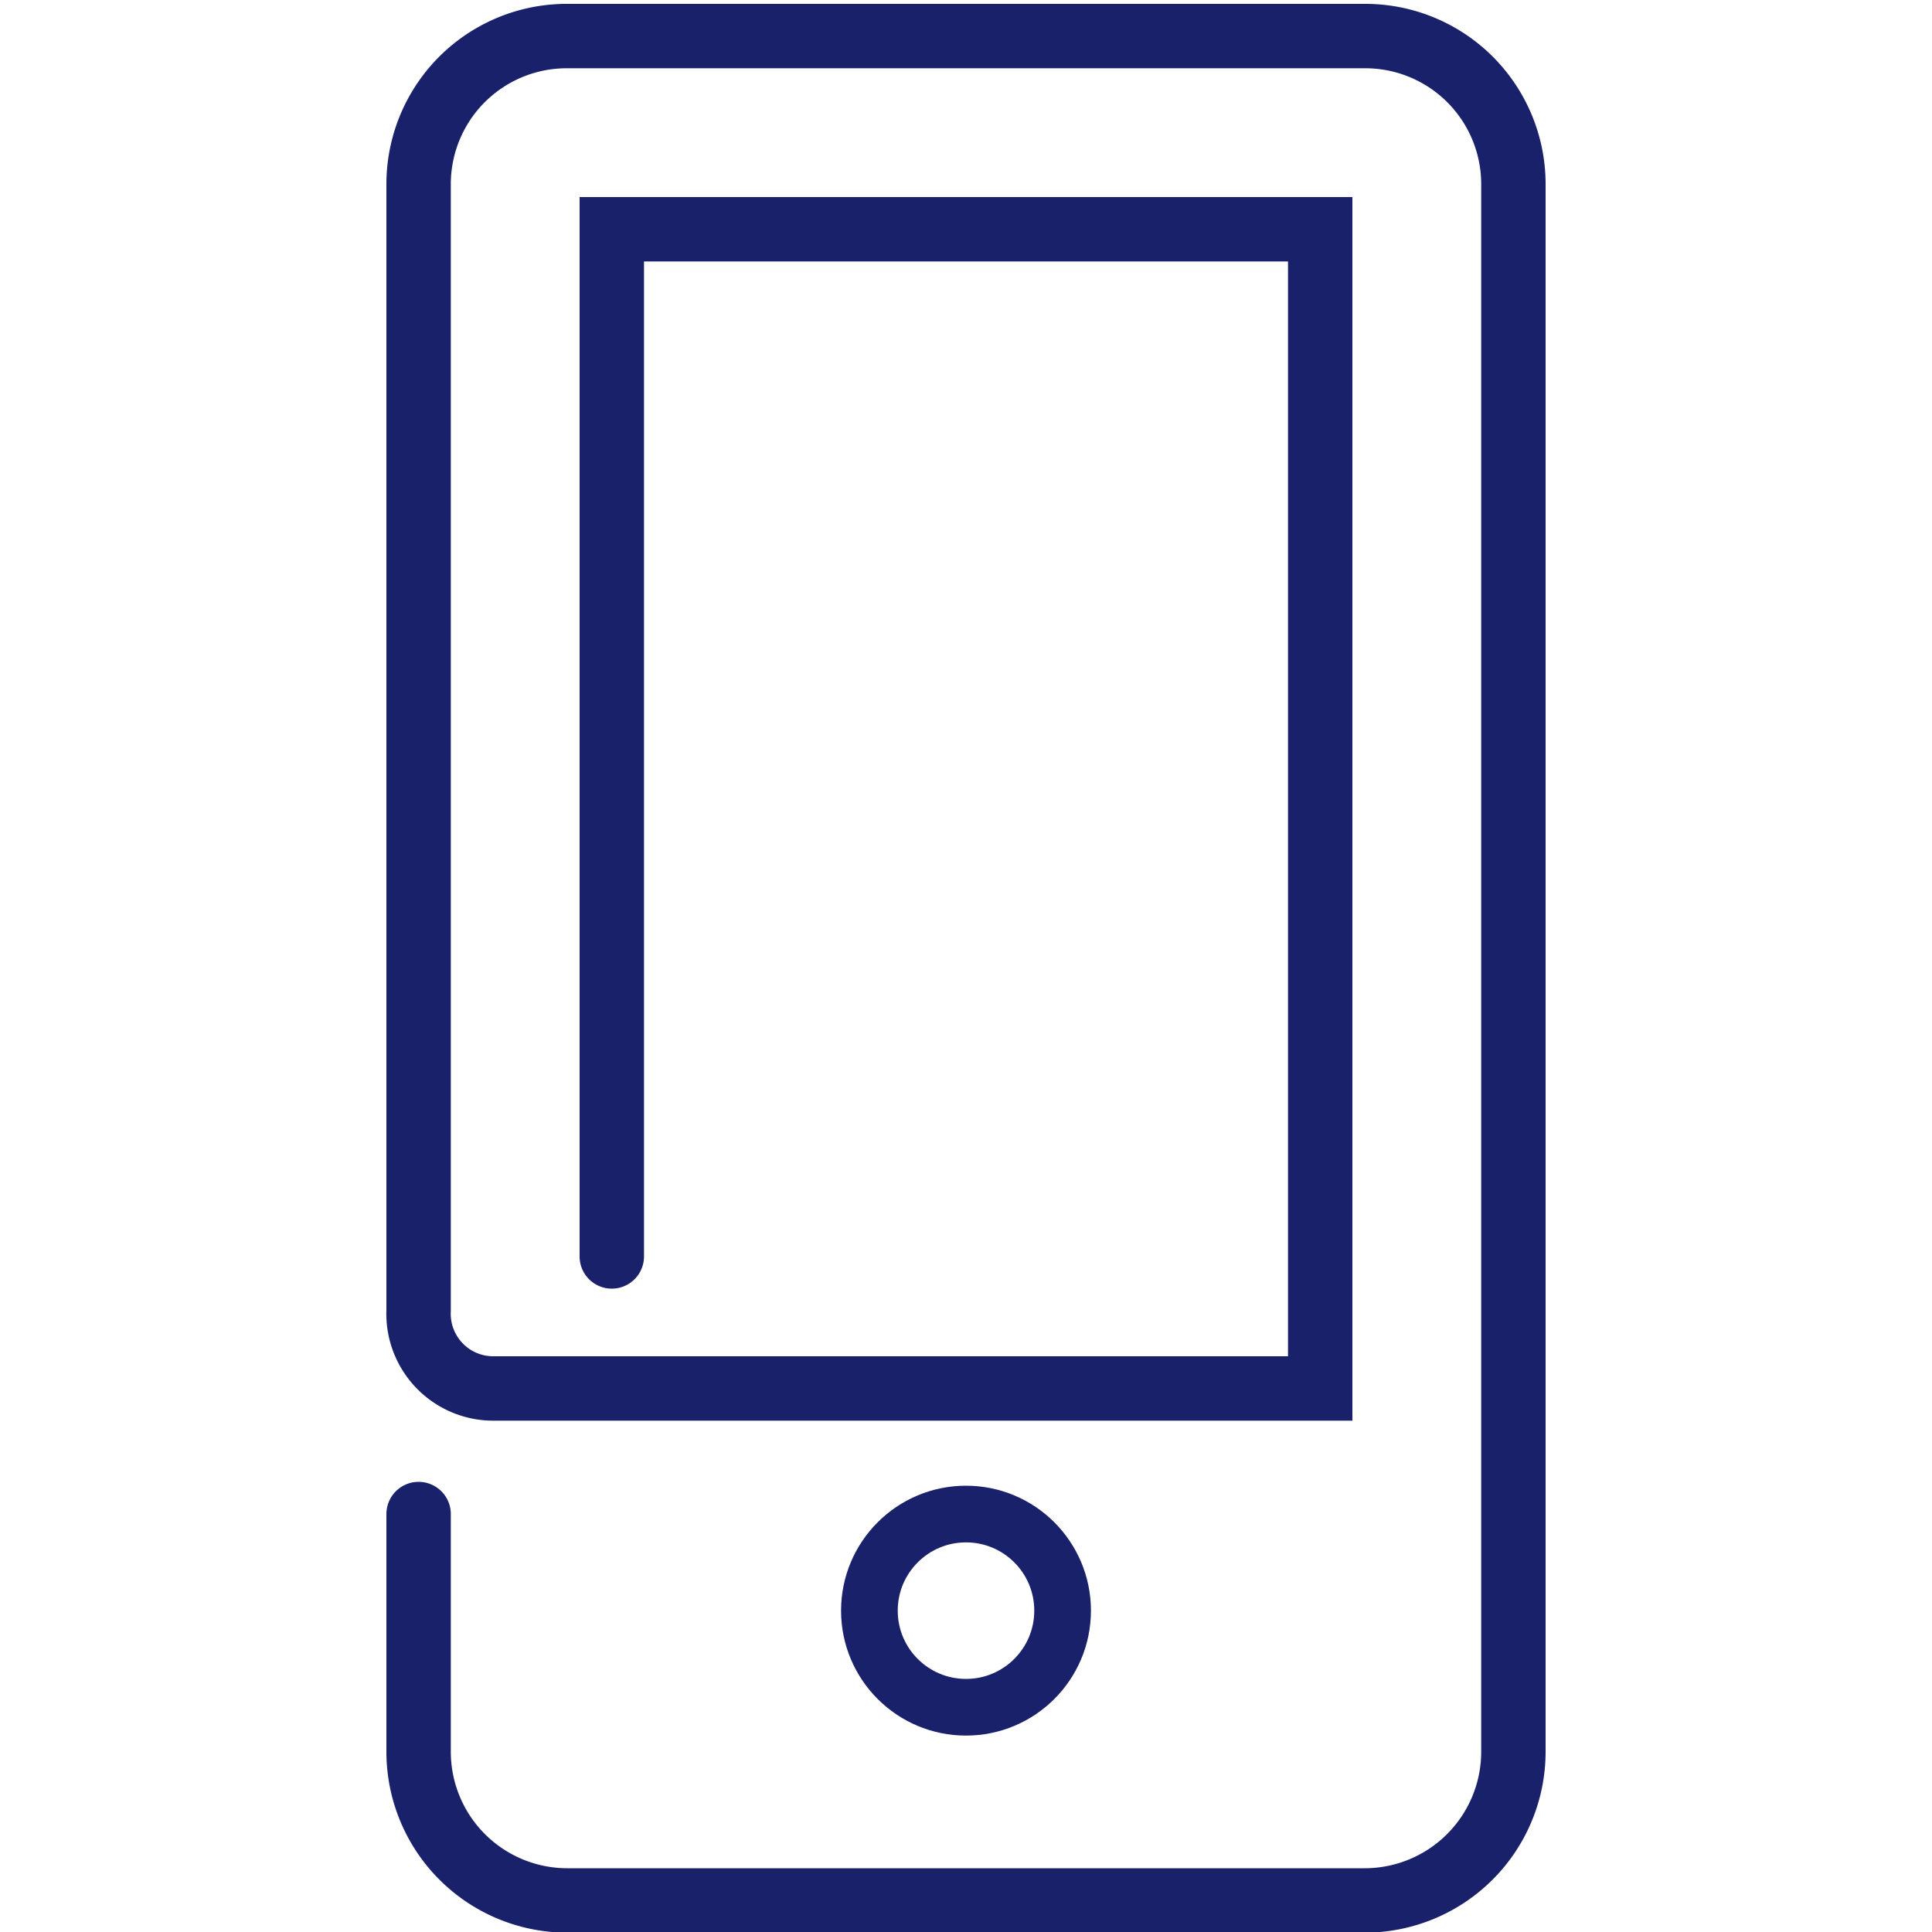
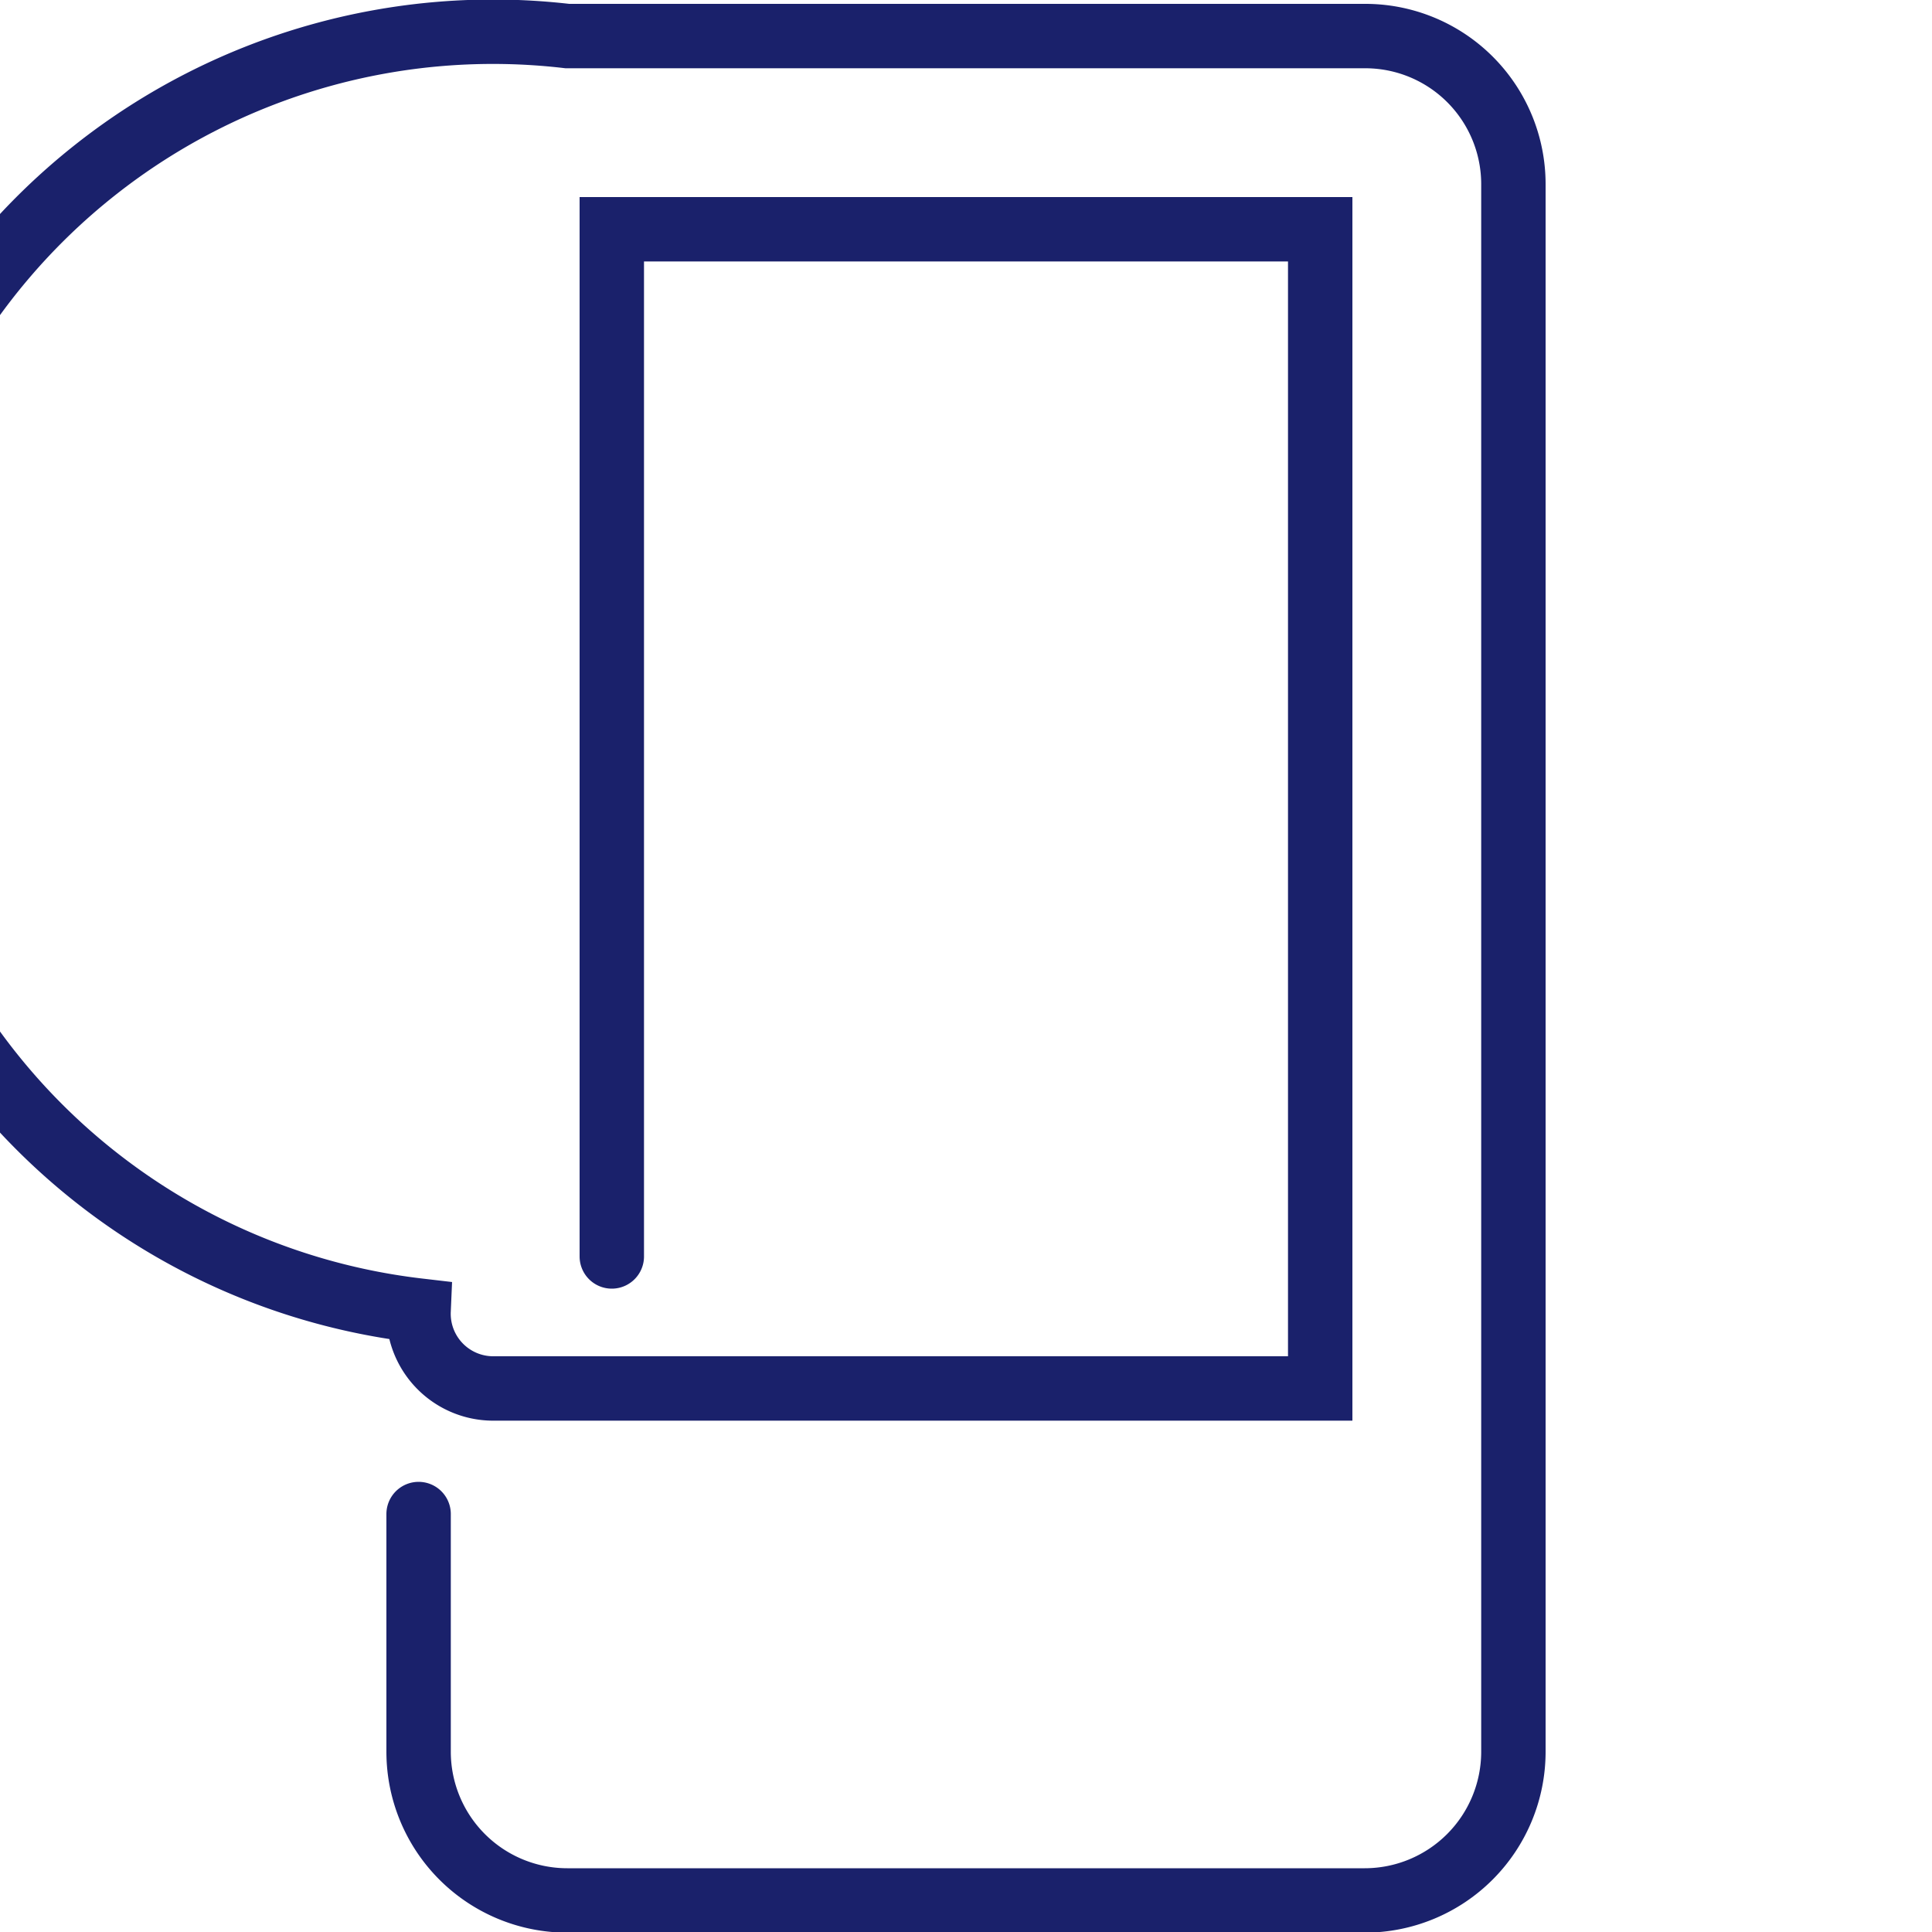
<svg xmlns="http://www.w3.org/2000/svg" id="Layer_1" data-name="Layer 1" viewBox="0 0 30 30">
  <defs>
    <style>.cls-1,.cls-2{fill:none;stroke:#1a216b;stroke-linecap:round;stroke-miterlimit:10;}.cls-2{stroke-width:0.88px;}</style>
  </defs>
-   <path class="cls-1" d="M9.5,19.51V3.56h11v18H7.65A1.16,1.16,0,0,1,6.5,20.35V2.87A2.3,2.3,0,0,1,8.81.56H21.19A2.3,2.3,0,0,1,23.5,2.87V27.2a2.31,2.31,0,0,1-2.31,2.31H8.81A2.31,2.31,0,0,1,6.5,27.2V23.51" />
-   <circle class="cls-2" cx="15" cy="25.01" r="1.5" />
+   <path class="cls-1" d="M9.5,19.51V3.56h11v18H7.65A1.16,1.16,0,0,1,6.5,20.35A2.3,2.3,0,0,1,8.81.56H21.19A2.3,2.3,0,0,1,23.5,2.87V27.2a2.31,2.31,0,0,1-2.31,2.31H8.81A2.31,2.31,0,0,1,6.5,27.2V23.51" />
</svg>